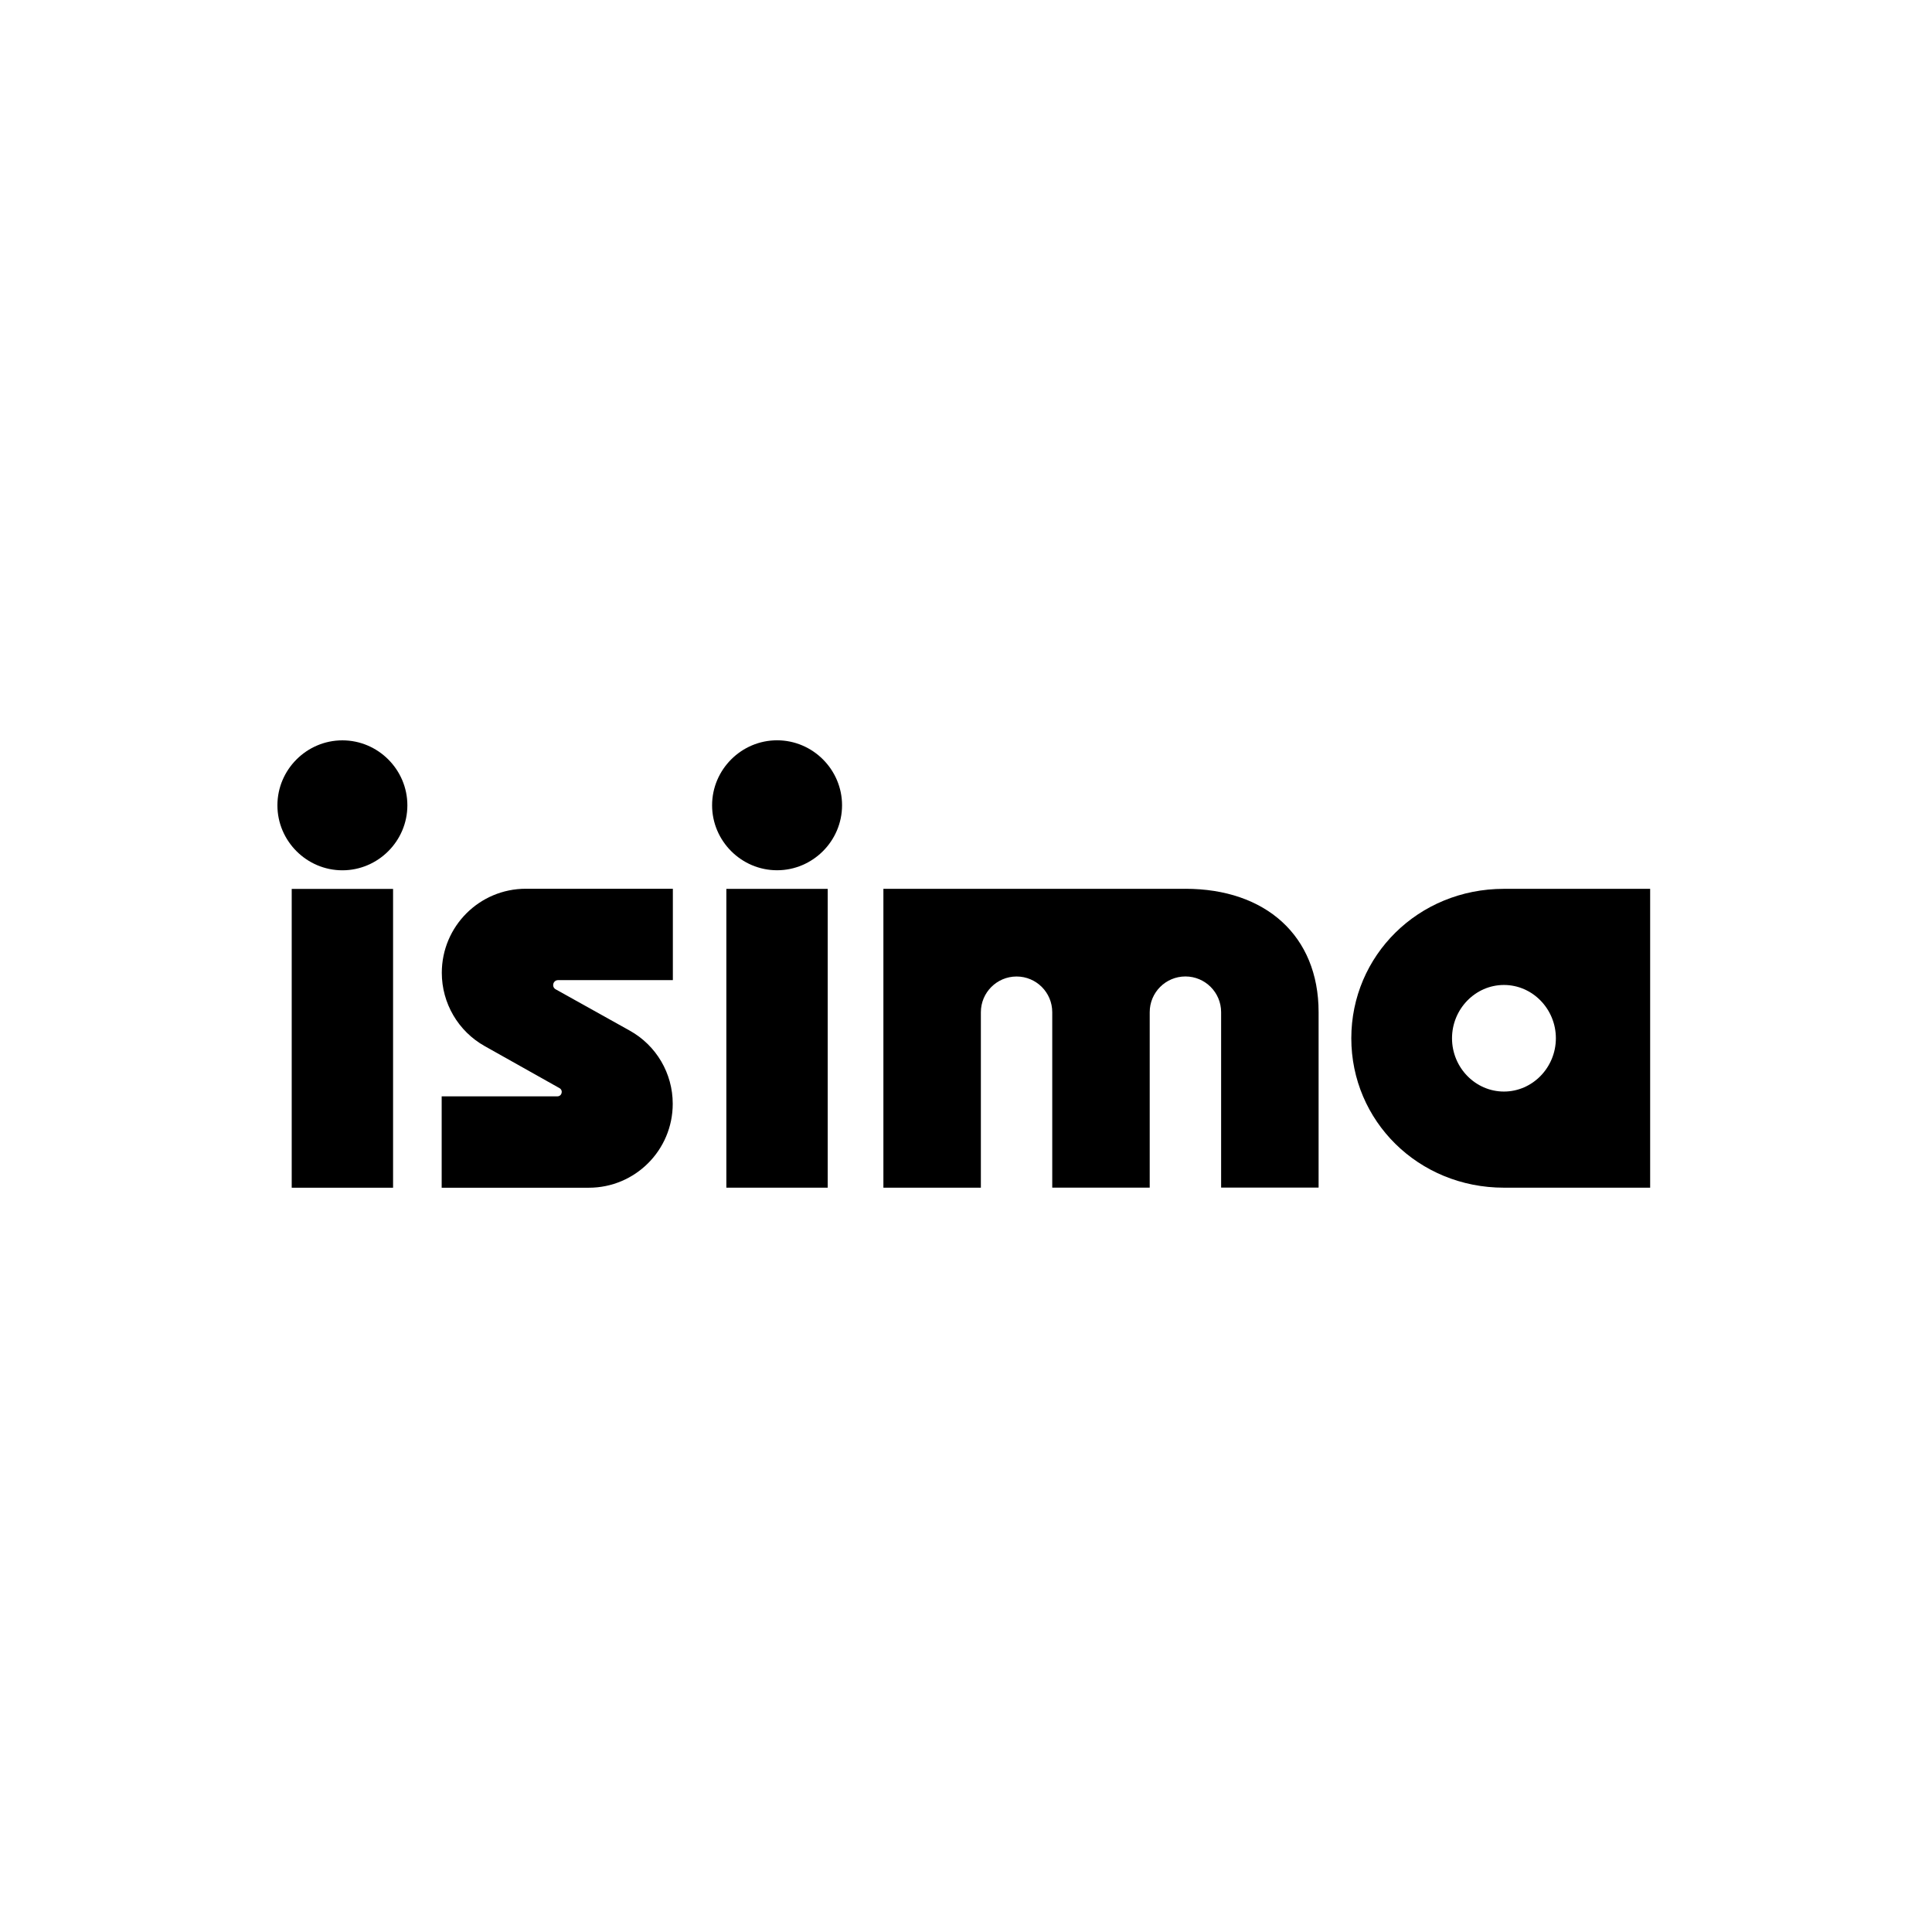
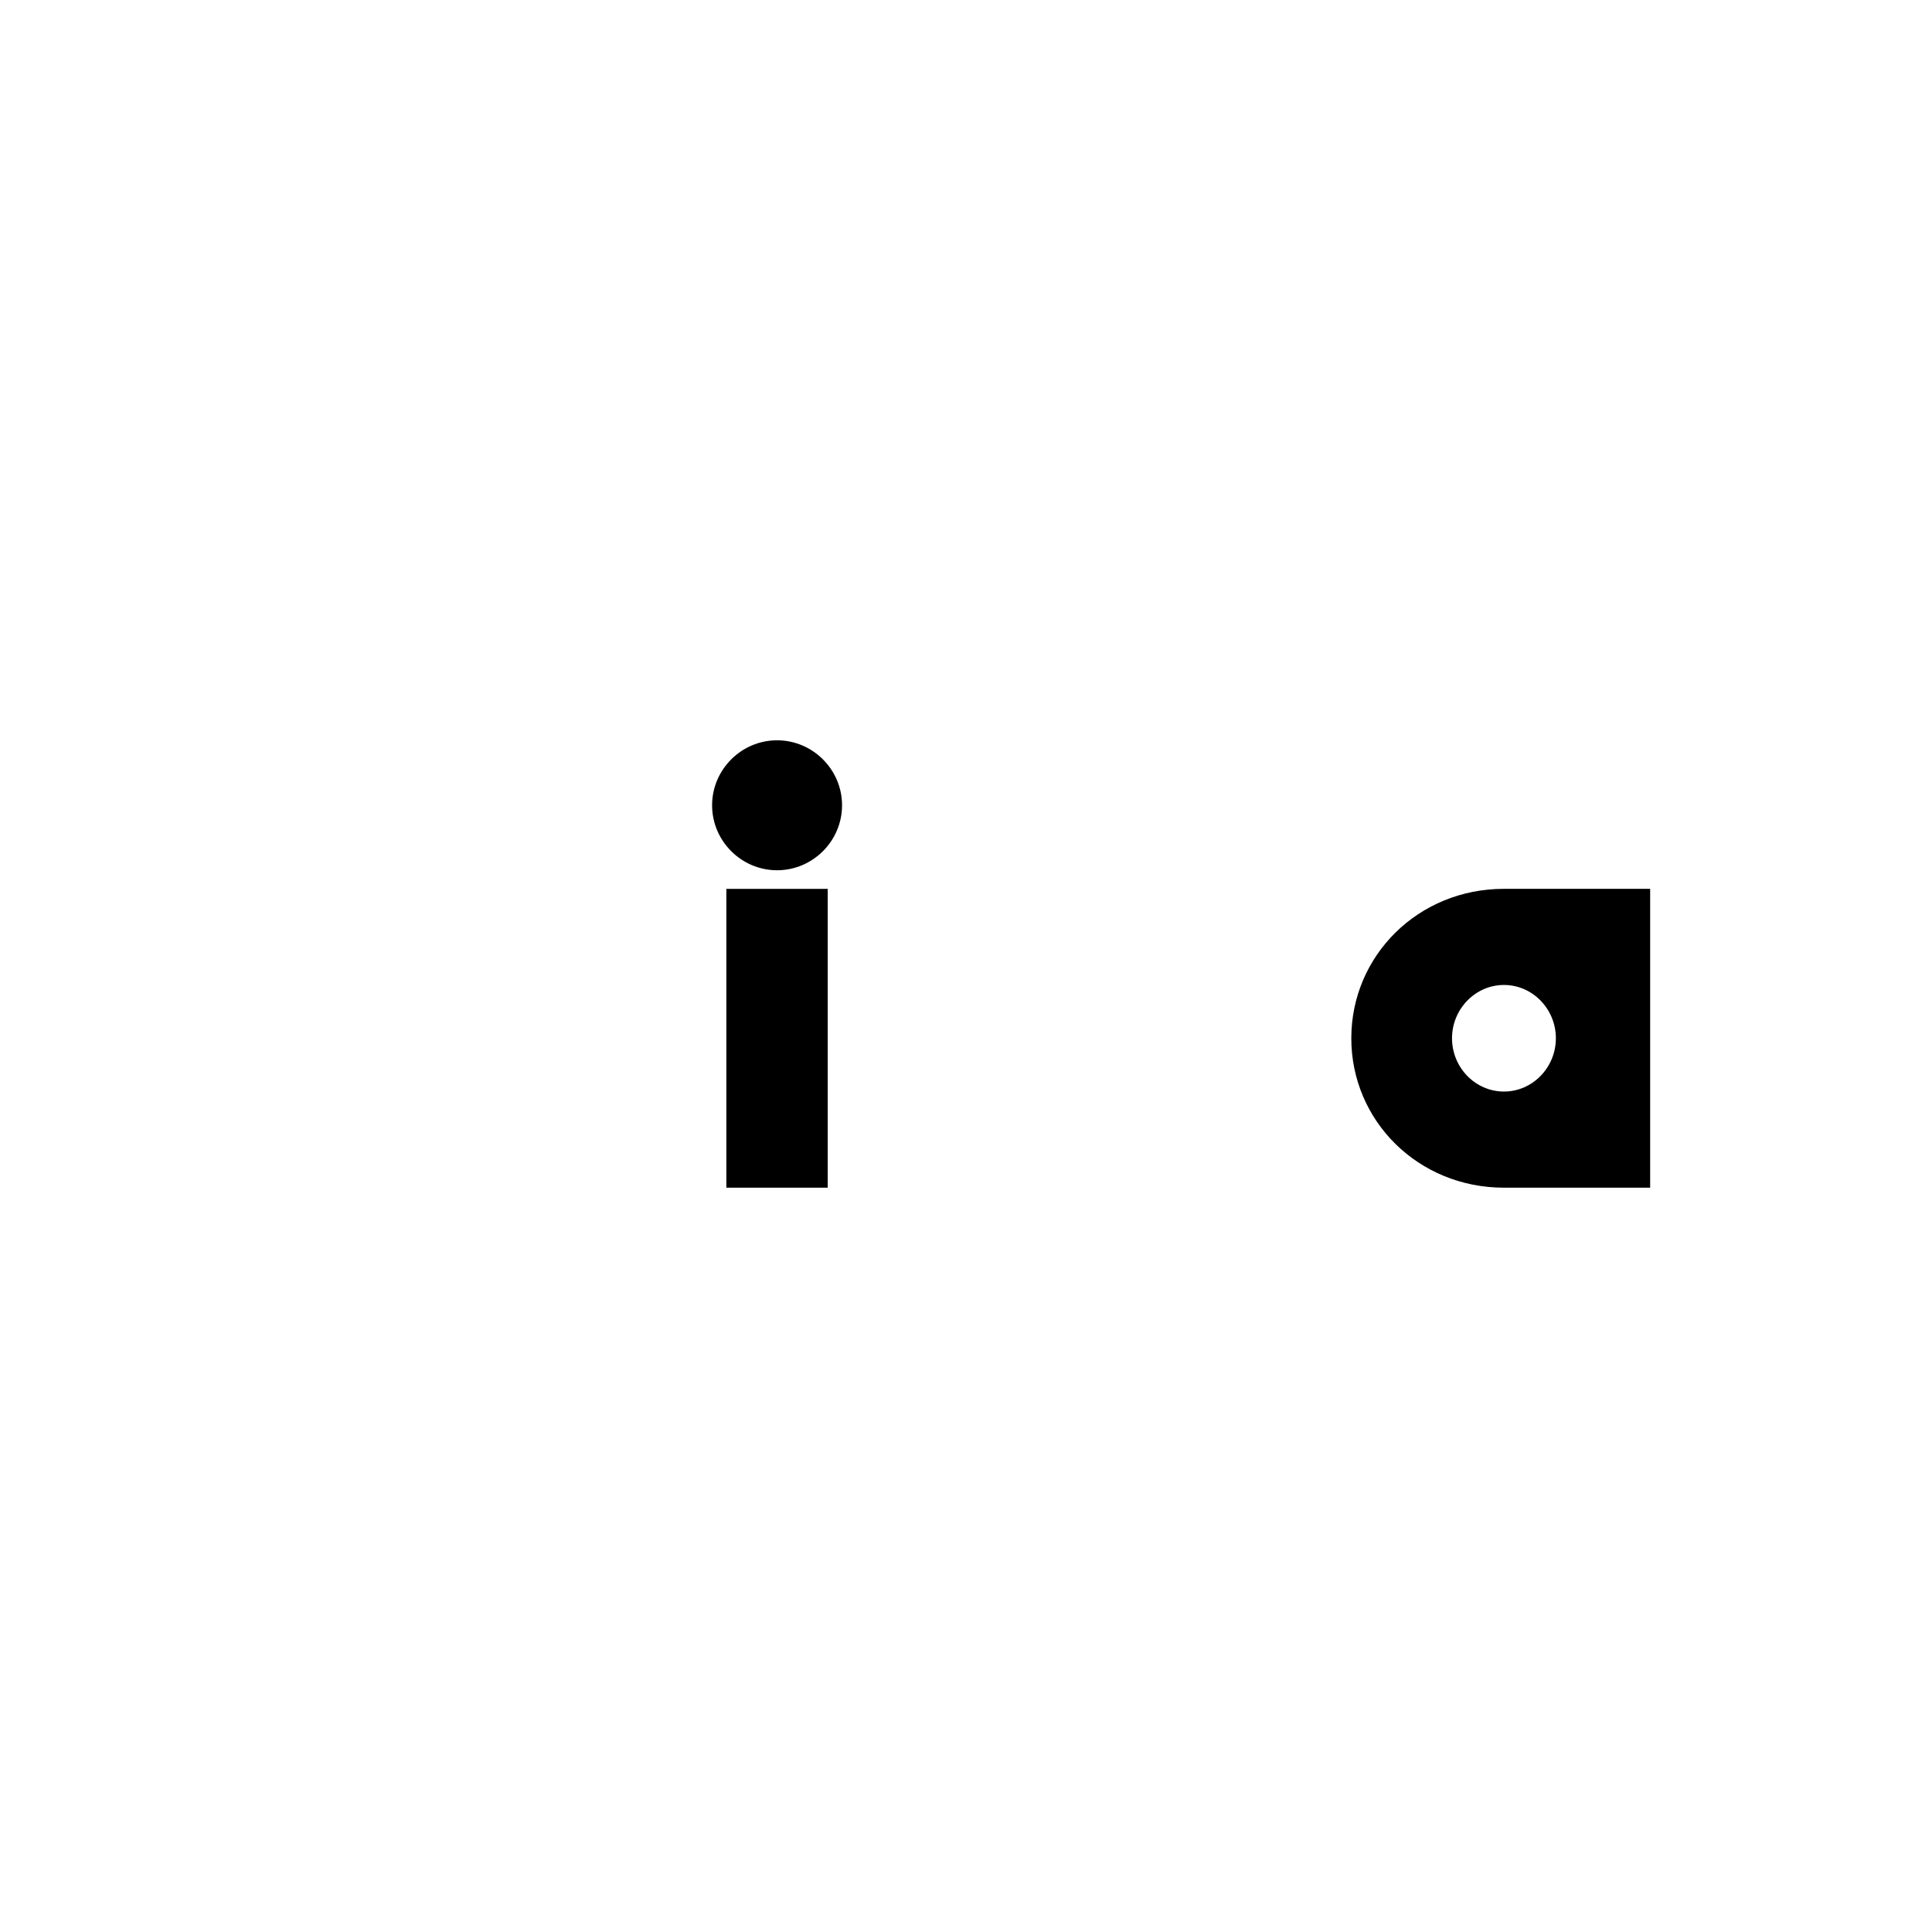
<svg xmlns="http://www.w3.org/2000/svg" width="214" height="214" viewBox="0 0 214 214" fill="none">
  <path d="M182.776 98.453H166.581C157.082 98.453 149.679 105.861 149.679 115.007C149.679 124.152 157.087 131.555 166.586 131.555H182.781V98.453H182.776ZM166.586 120.907C163.418 120.907 160.834 118.246 160.834 115.007C160.834 111.767 163.418 109.101 166.586 109.101C169.754 109.101 172.338 111.762 172.338 115.002C172.338 118.242 169.754 120.907 166.586 120.907Z" fill="black" />
  <path d="M91.682 98.457H80.455V131.554H91.682V98.457Z" fill="black" />
  <path d="M86.073 82C82.12 82 78.876 85.24 78.876 89.198C78.876 93.15 82.115 96.395 86.073 96.395C90.026 96.395 93.271 93.155 93.271 89.198C93.271 85.245 90.031 82 86.073 82Z" fill="black" />
-   <path d="M43.539 98.462H32.312V131.559H43.539V98.462Z" fill="black" />
-   <path d="M37.925 82.005C33.972 82.005 30.728 85.245 30.728 89.202C30.728 93.155 33.968 96.4 37.925 96.4C41.878 96.4 45.123 93.16 45.123 89.202C45.123 85.249 41.883 82.005 37.925 82.005Z" fill="black" />
-   <path d="M61.82 108.565H74.516H74.53V98.443H58.245C53.1 98.443 48.937 102.612 48.937 107.756C48.937 111.125 50.755 114.226 53.679 115.868L61.968 120.524C62.413 120.773 62.236 121.438 61.734 121.438H48.923V131.56H65.222C70.348 131.56 74.516 127.406 74.516 122.261C74.516 118.892 72.698 115.791 69.74 114.15L61.552 109.584C61.064 109.316 61.255 108.565 61.82 108.565Z" fill="black" />
-   <path d="M131.302 98.453H97.85V131.555H108.647V112.121C108.647 109.934 110.417 108.168 112.6 108.163C114.787 108.163 116.553 109.934 116.553 112.116V131.55H127.349V112.116C127.349 109.929 129.115 108.163 131.302 108.158C133.489 108.158 135.255 109.929 135.259 112.111V131.545H146.056V112.111C146.056 103.621 140.15 98.448 131.302 98.448V98.453Z" fill="black" />
</svg>